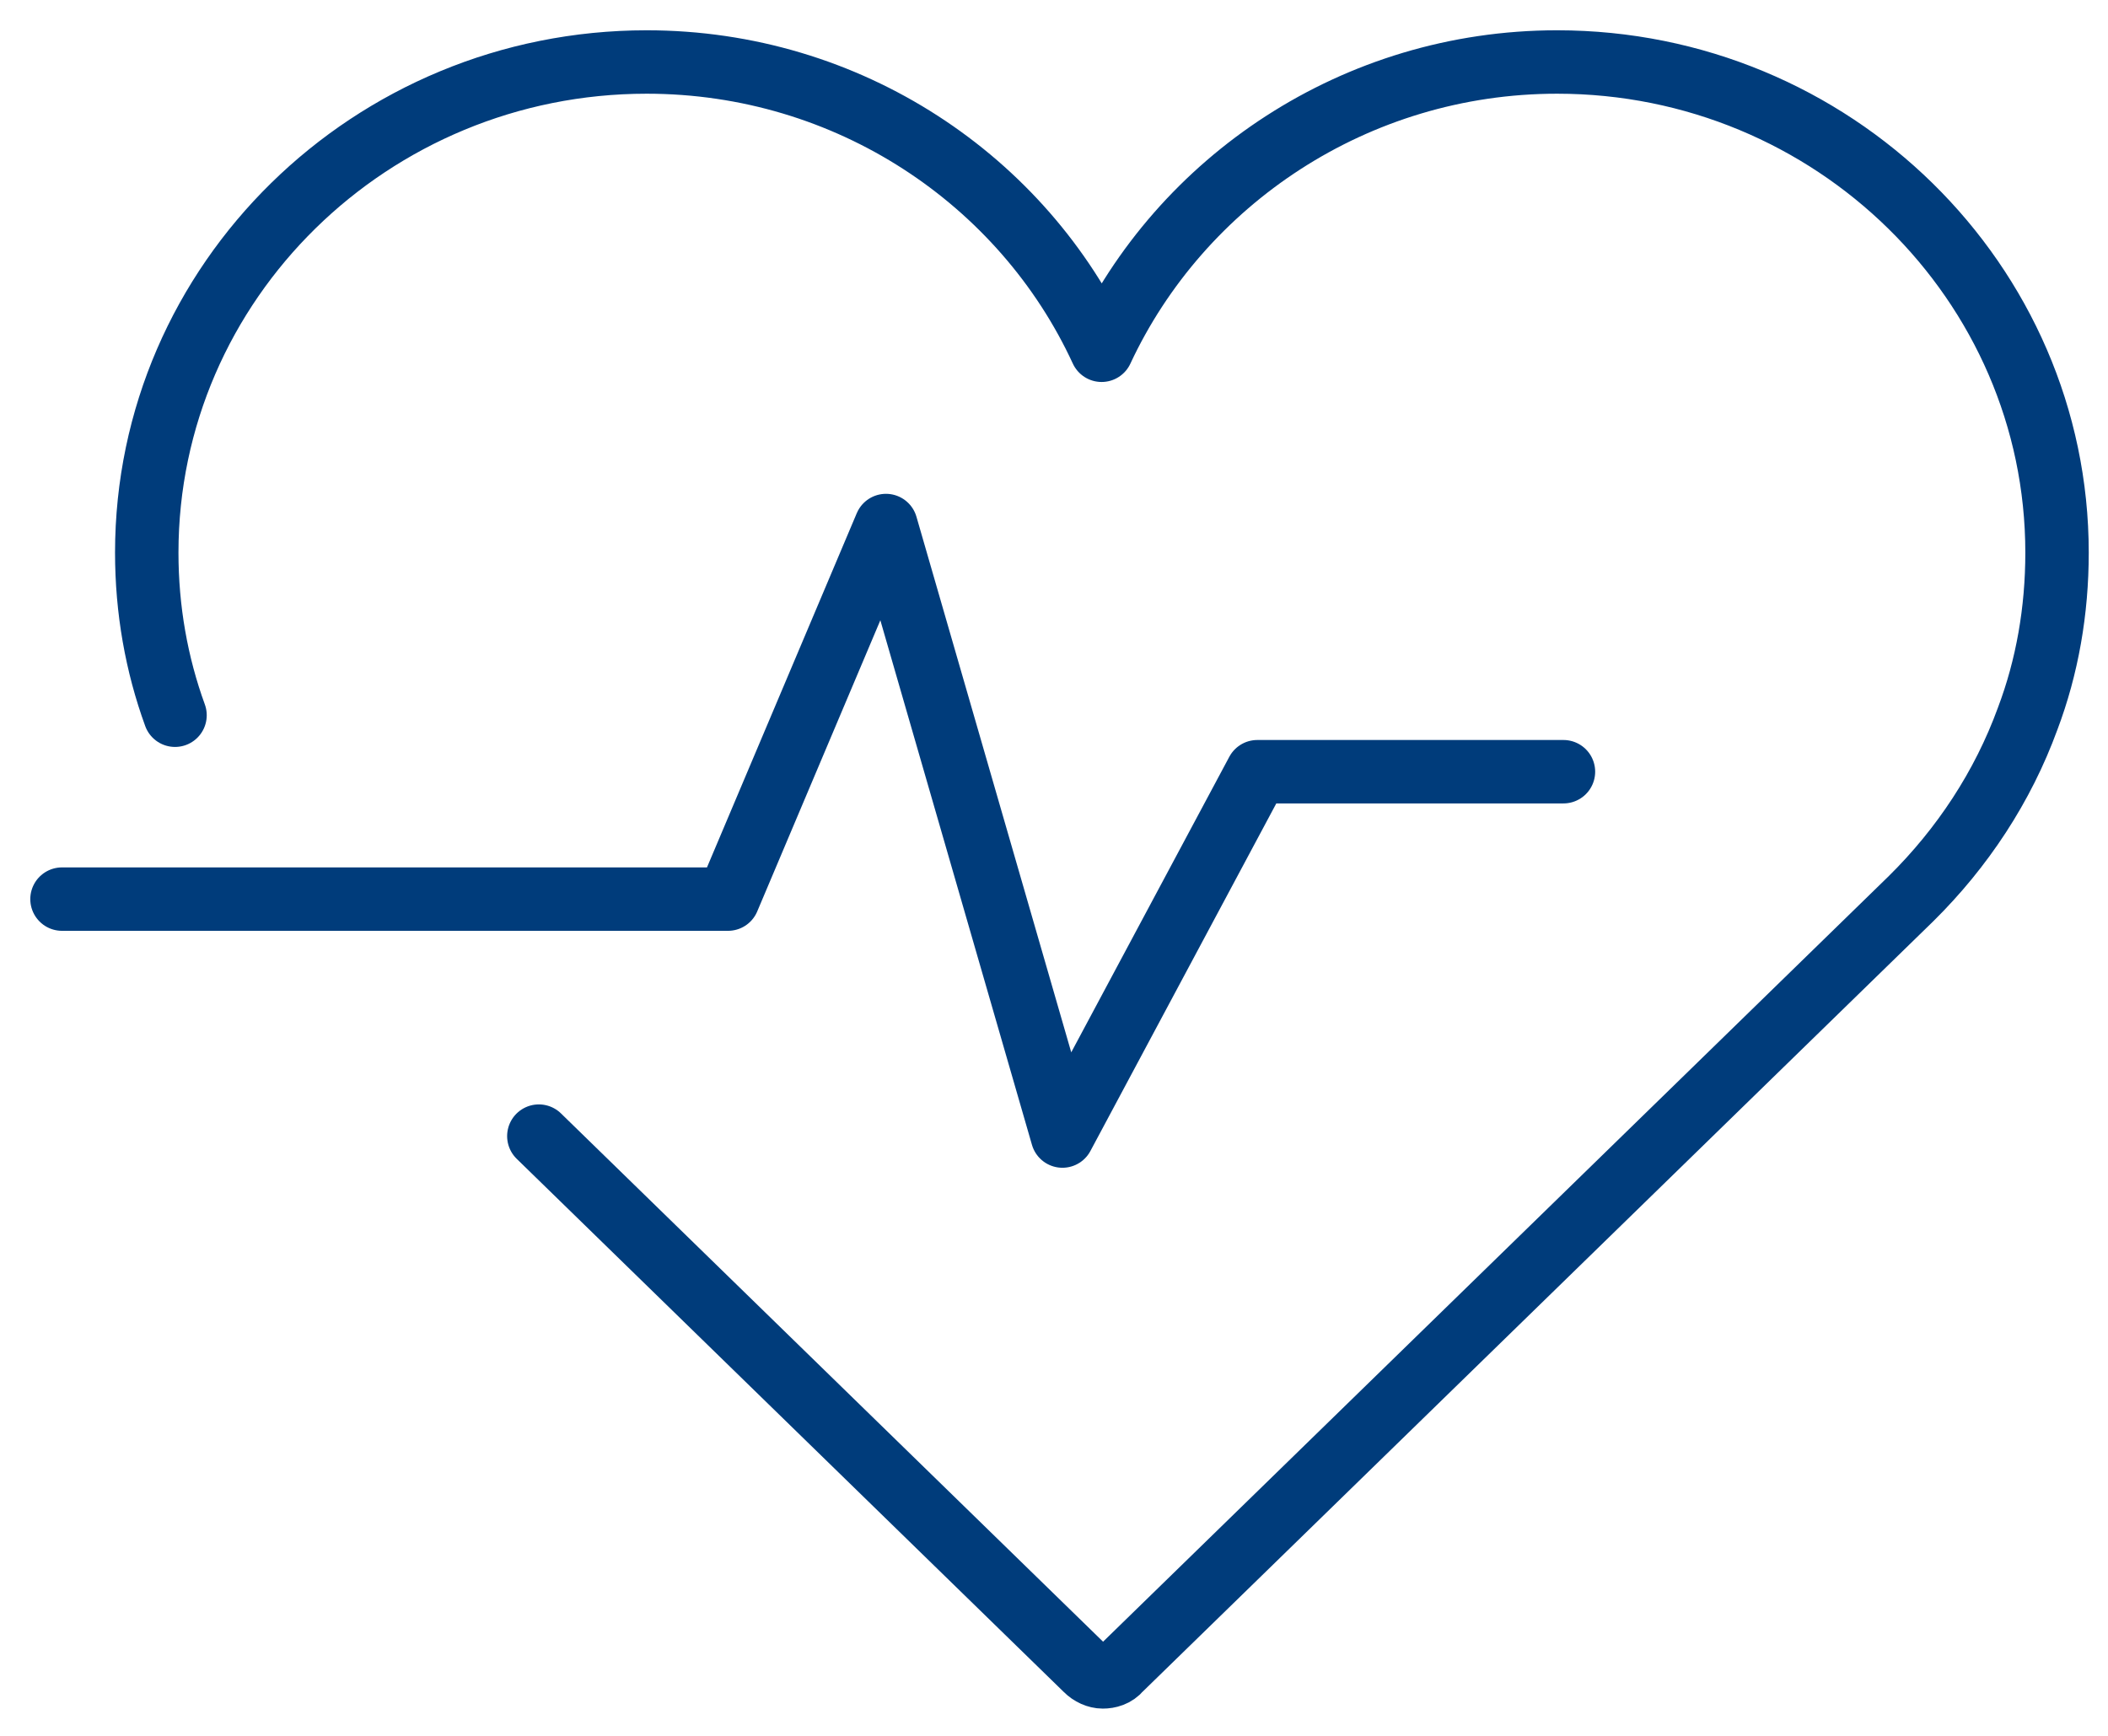
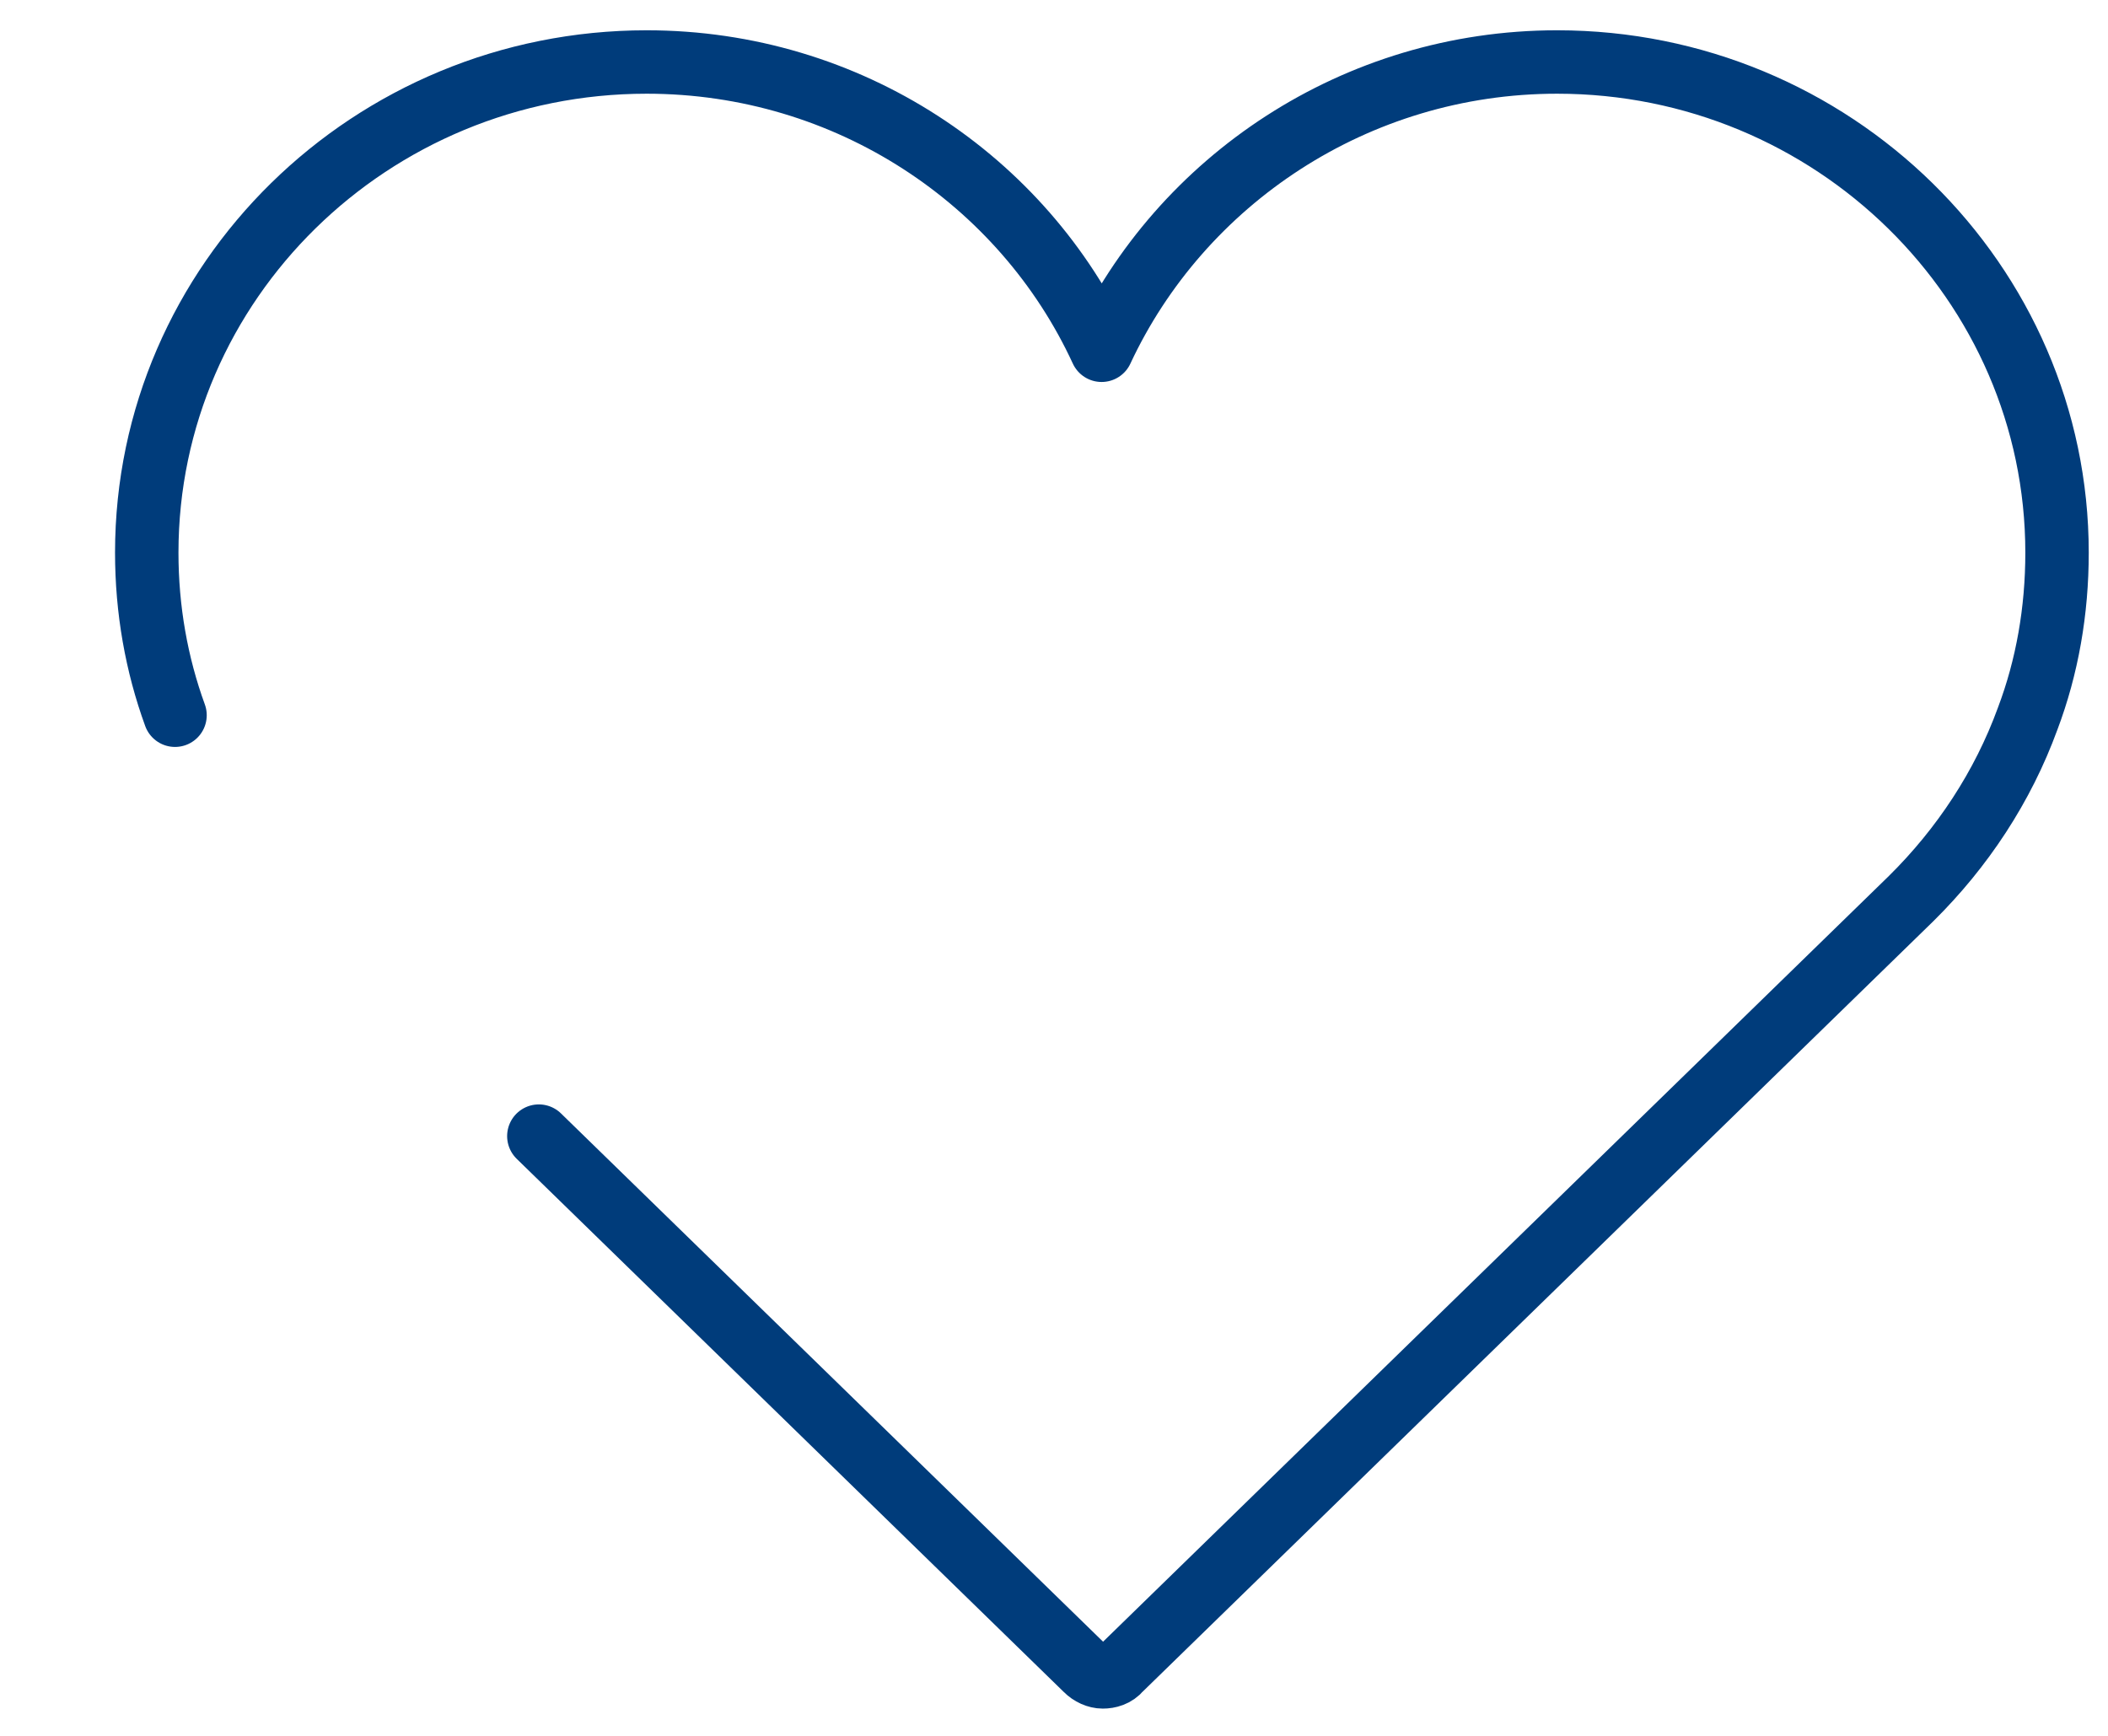
<svg xmlns="http://www.w3.org/2000/svg" width="34" height="28" viewBox="0 0 34 28" fill="none">
-   <path d="M1 14.503H11.742L14.29 8.477L17.136 18.325L20.279 12.448H25.217" stroke="#003C7B" stroke-width="1.023" stroke-linecap="round" stroke-linejoin="round" />
  <path d="M8.691 18.326L17.517 26.928C17.591 27.003 17.694 27.049 17.787 27.049C17.88 27.049 17.991 27.021 18.066 26.928L30.825 14.494C31.653 13.676 32.304 12.69 32.704 11.593C33.02 10.756 33.178 9.854 33.178 8.914C33.178 4.553 29.56 1 25.115 1C21.86 1 19.042 2.916 17.768 5.65C16.503 2.906 13.685 1 10.43 1C5.985 1 2.367 4.543 2.367 8.914C2.367 9.835 2.525 10.719 2.823 11.537" stroke="#003C7B" stroke-width="1.023" stroke-linecap="round" stroke-linejoin="round" />
</svg>